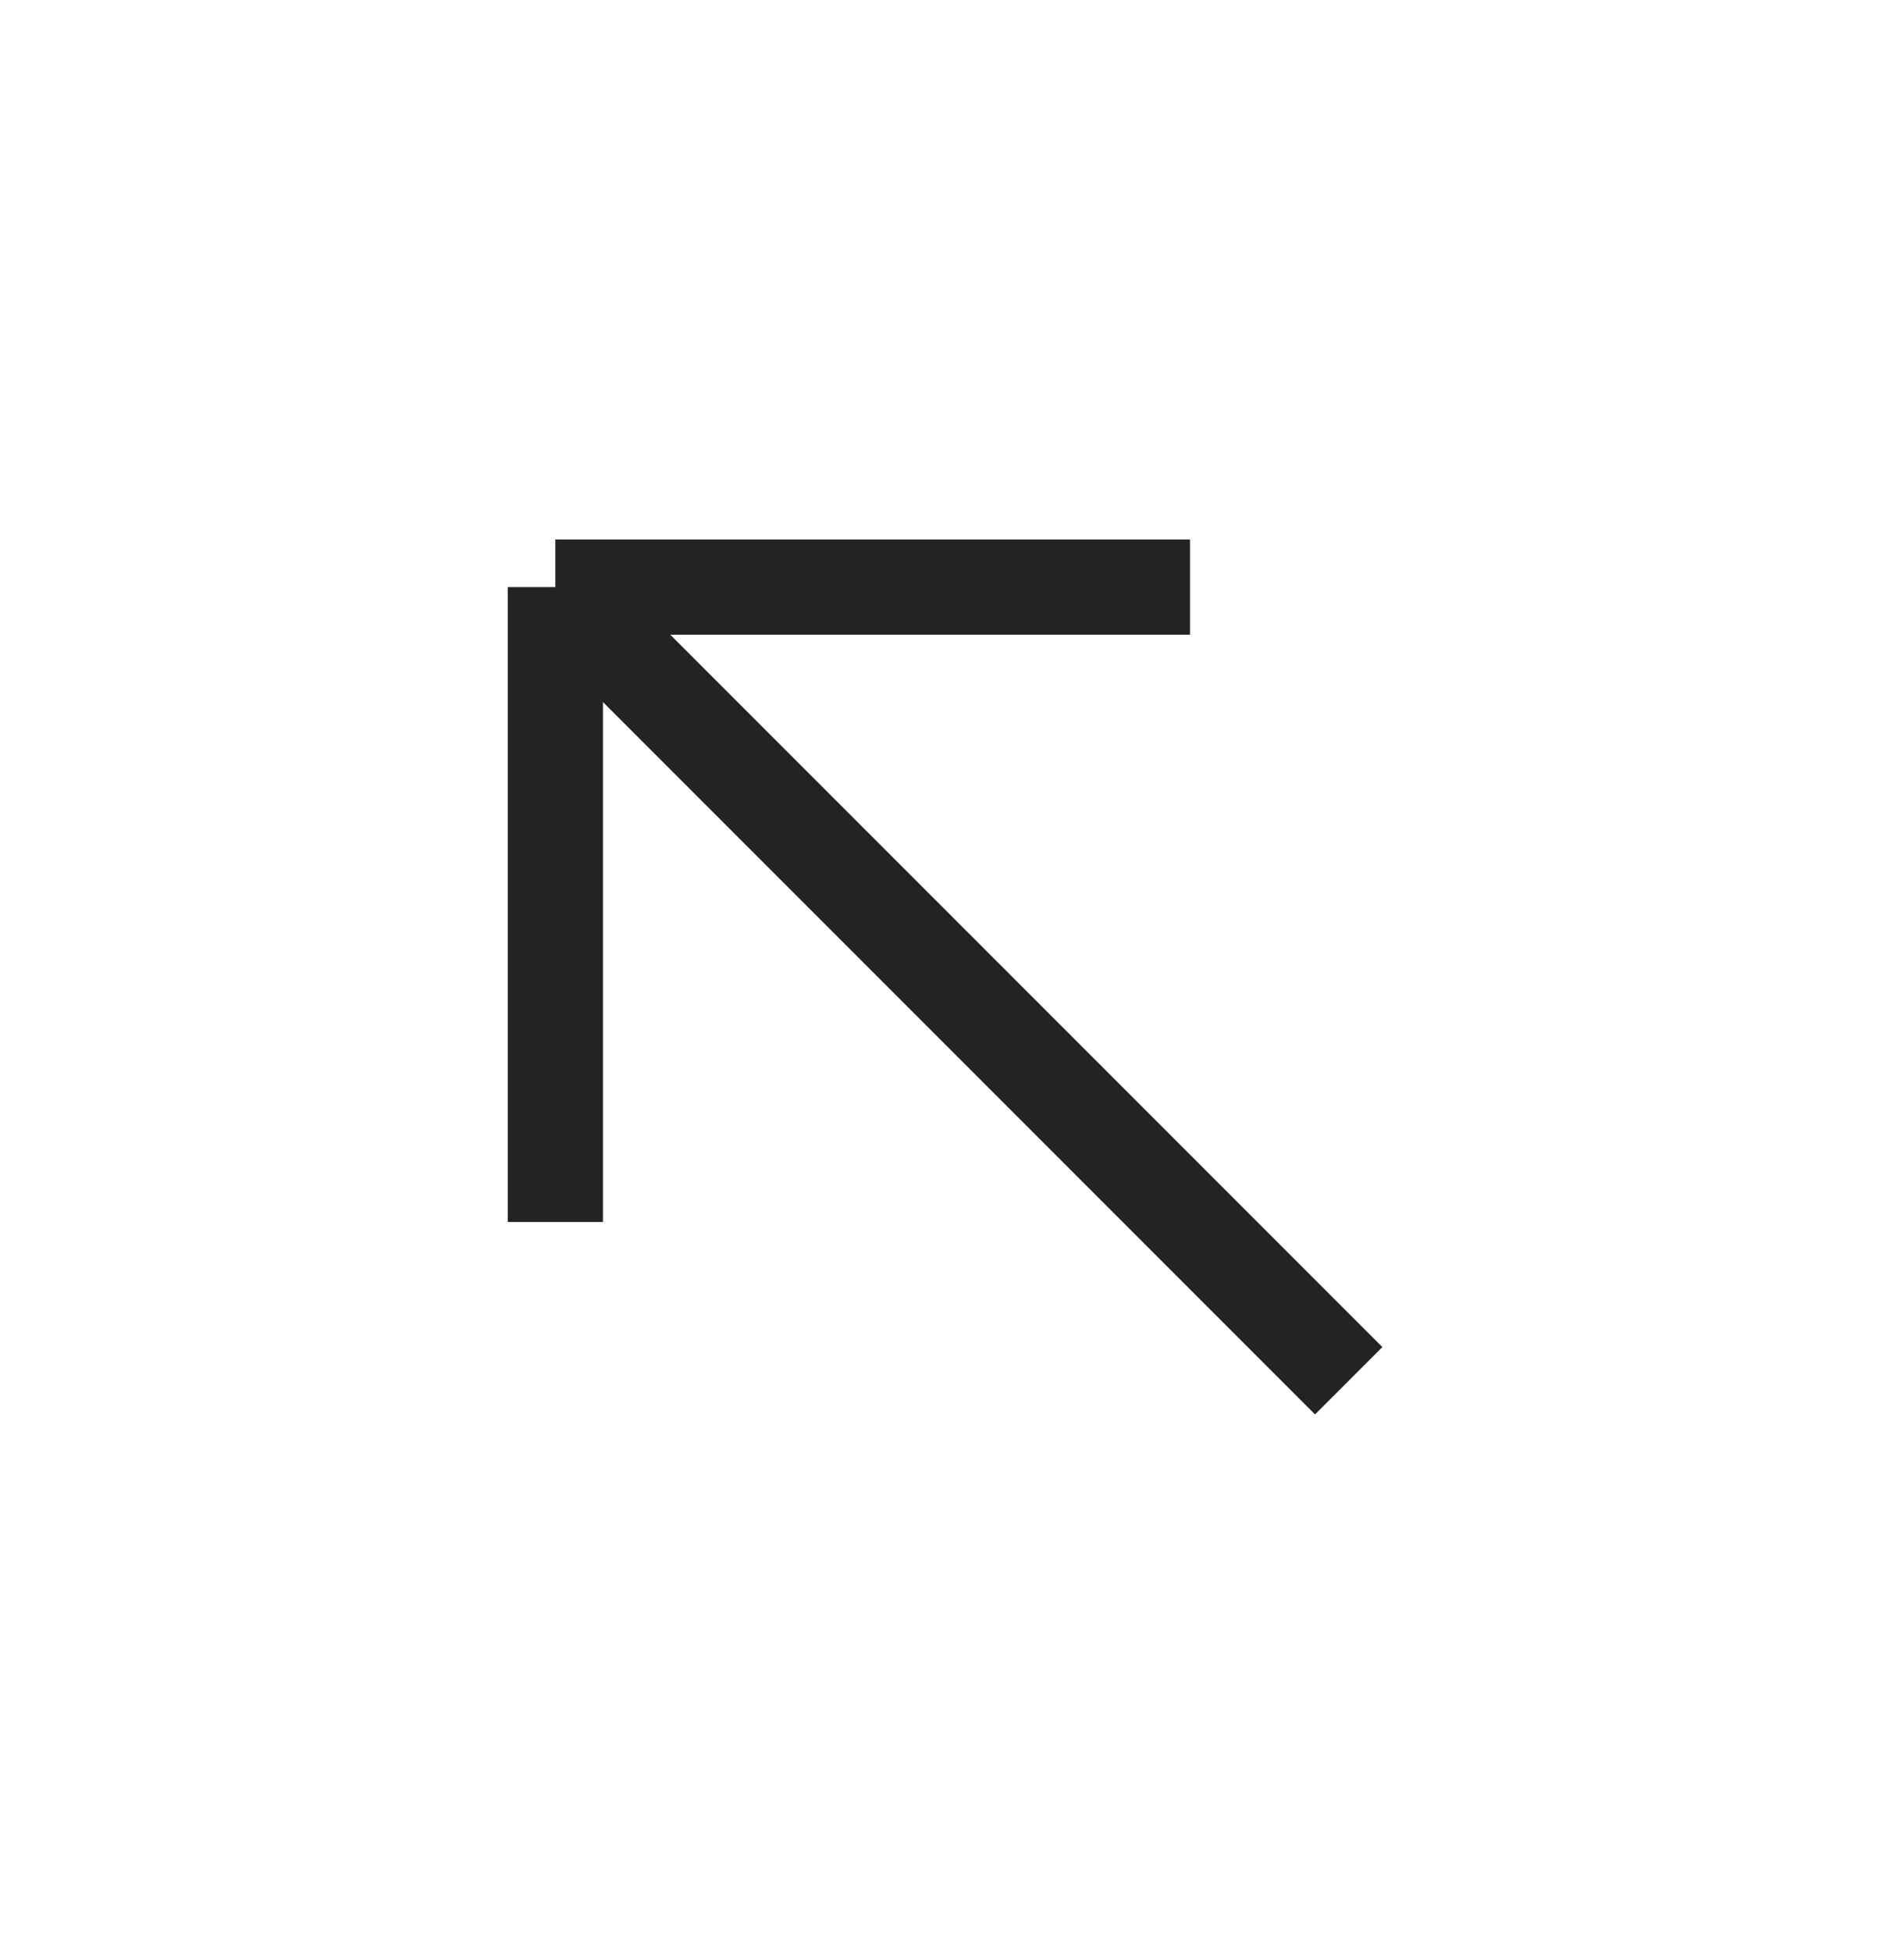
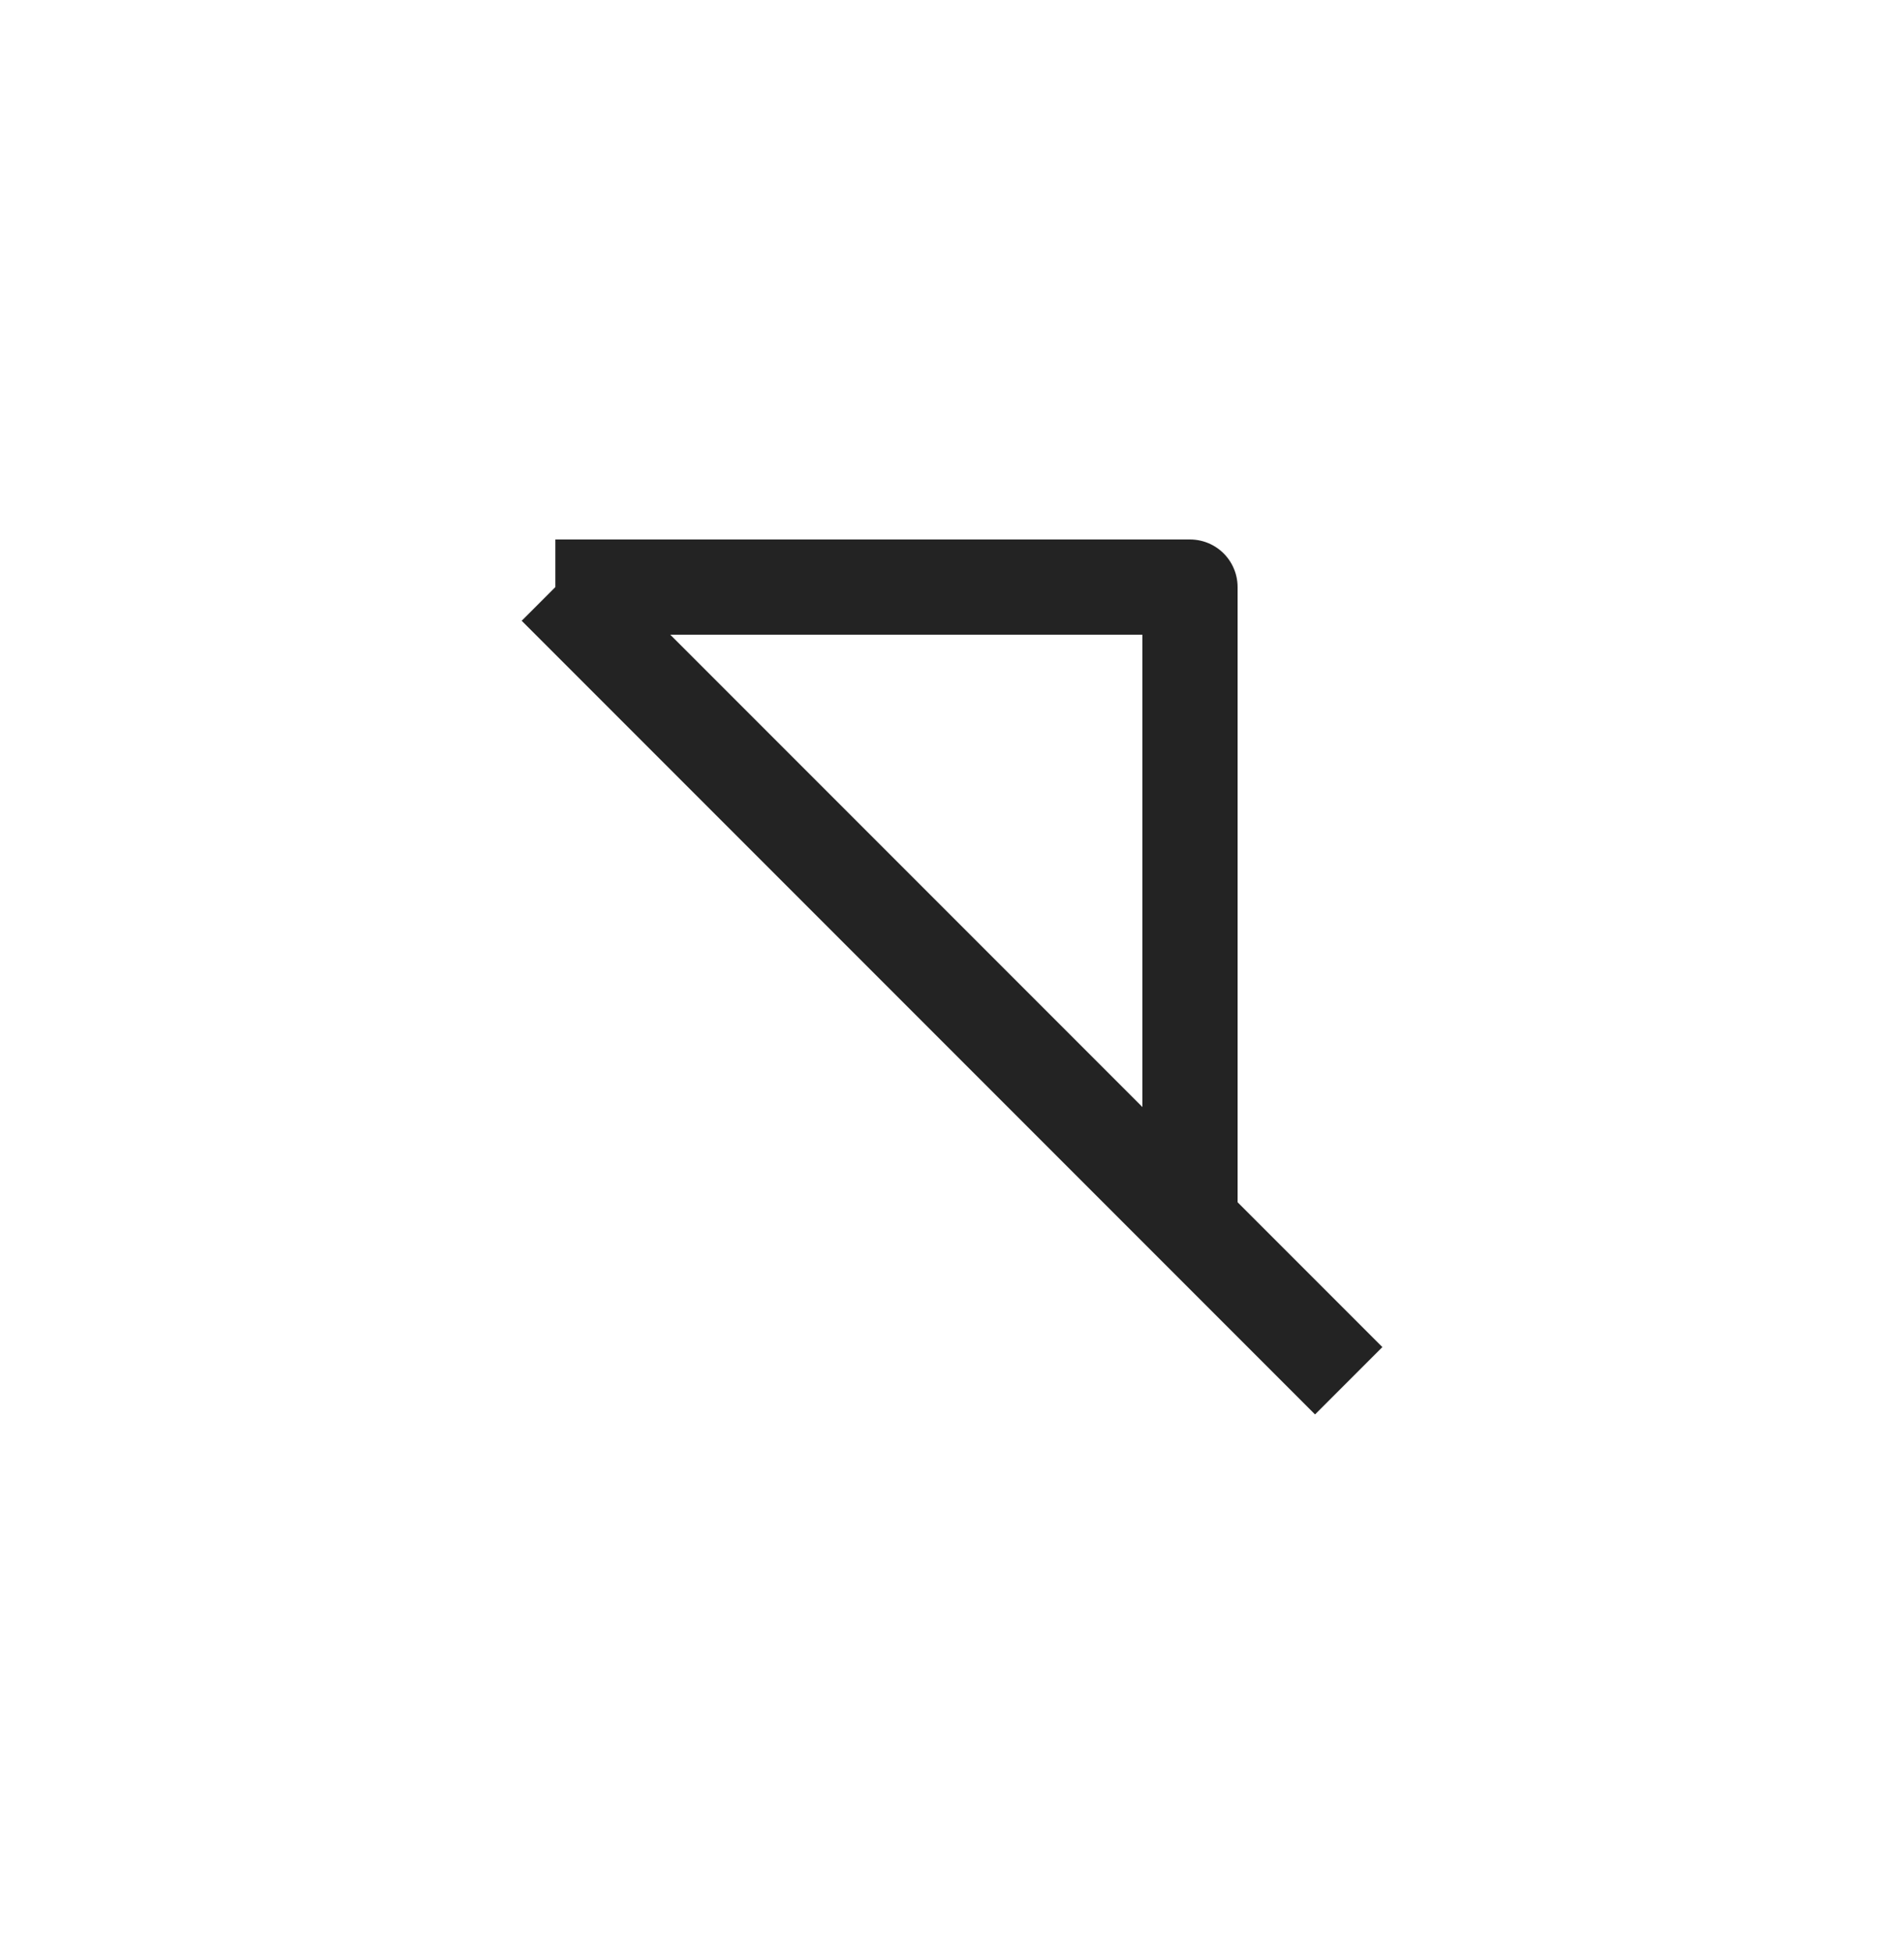
<svg xmlns="http://www.w3.org/2000/svg" width="40" height="41" viewBox="0 0 40 41" fill="none">
-   <path d="M28.334 28.996L11.667 12.329M11.667 12.329H25M11.667 12.329V25.662" stroke="#232323" stroke-width="2" stroke-linejoin="round" />
+   <path d="M28.334 28.996L11.667 12.329M11.667 12.329H25V25.662" stroke="#232323" stroke-width="2" stroke-linejoin="round" />
</svg>